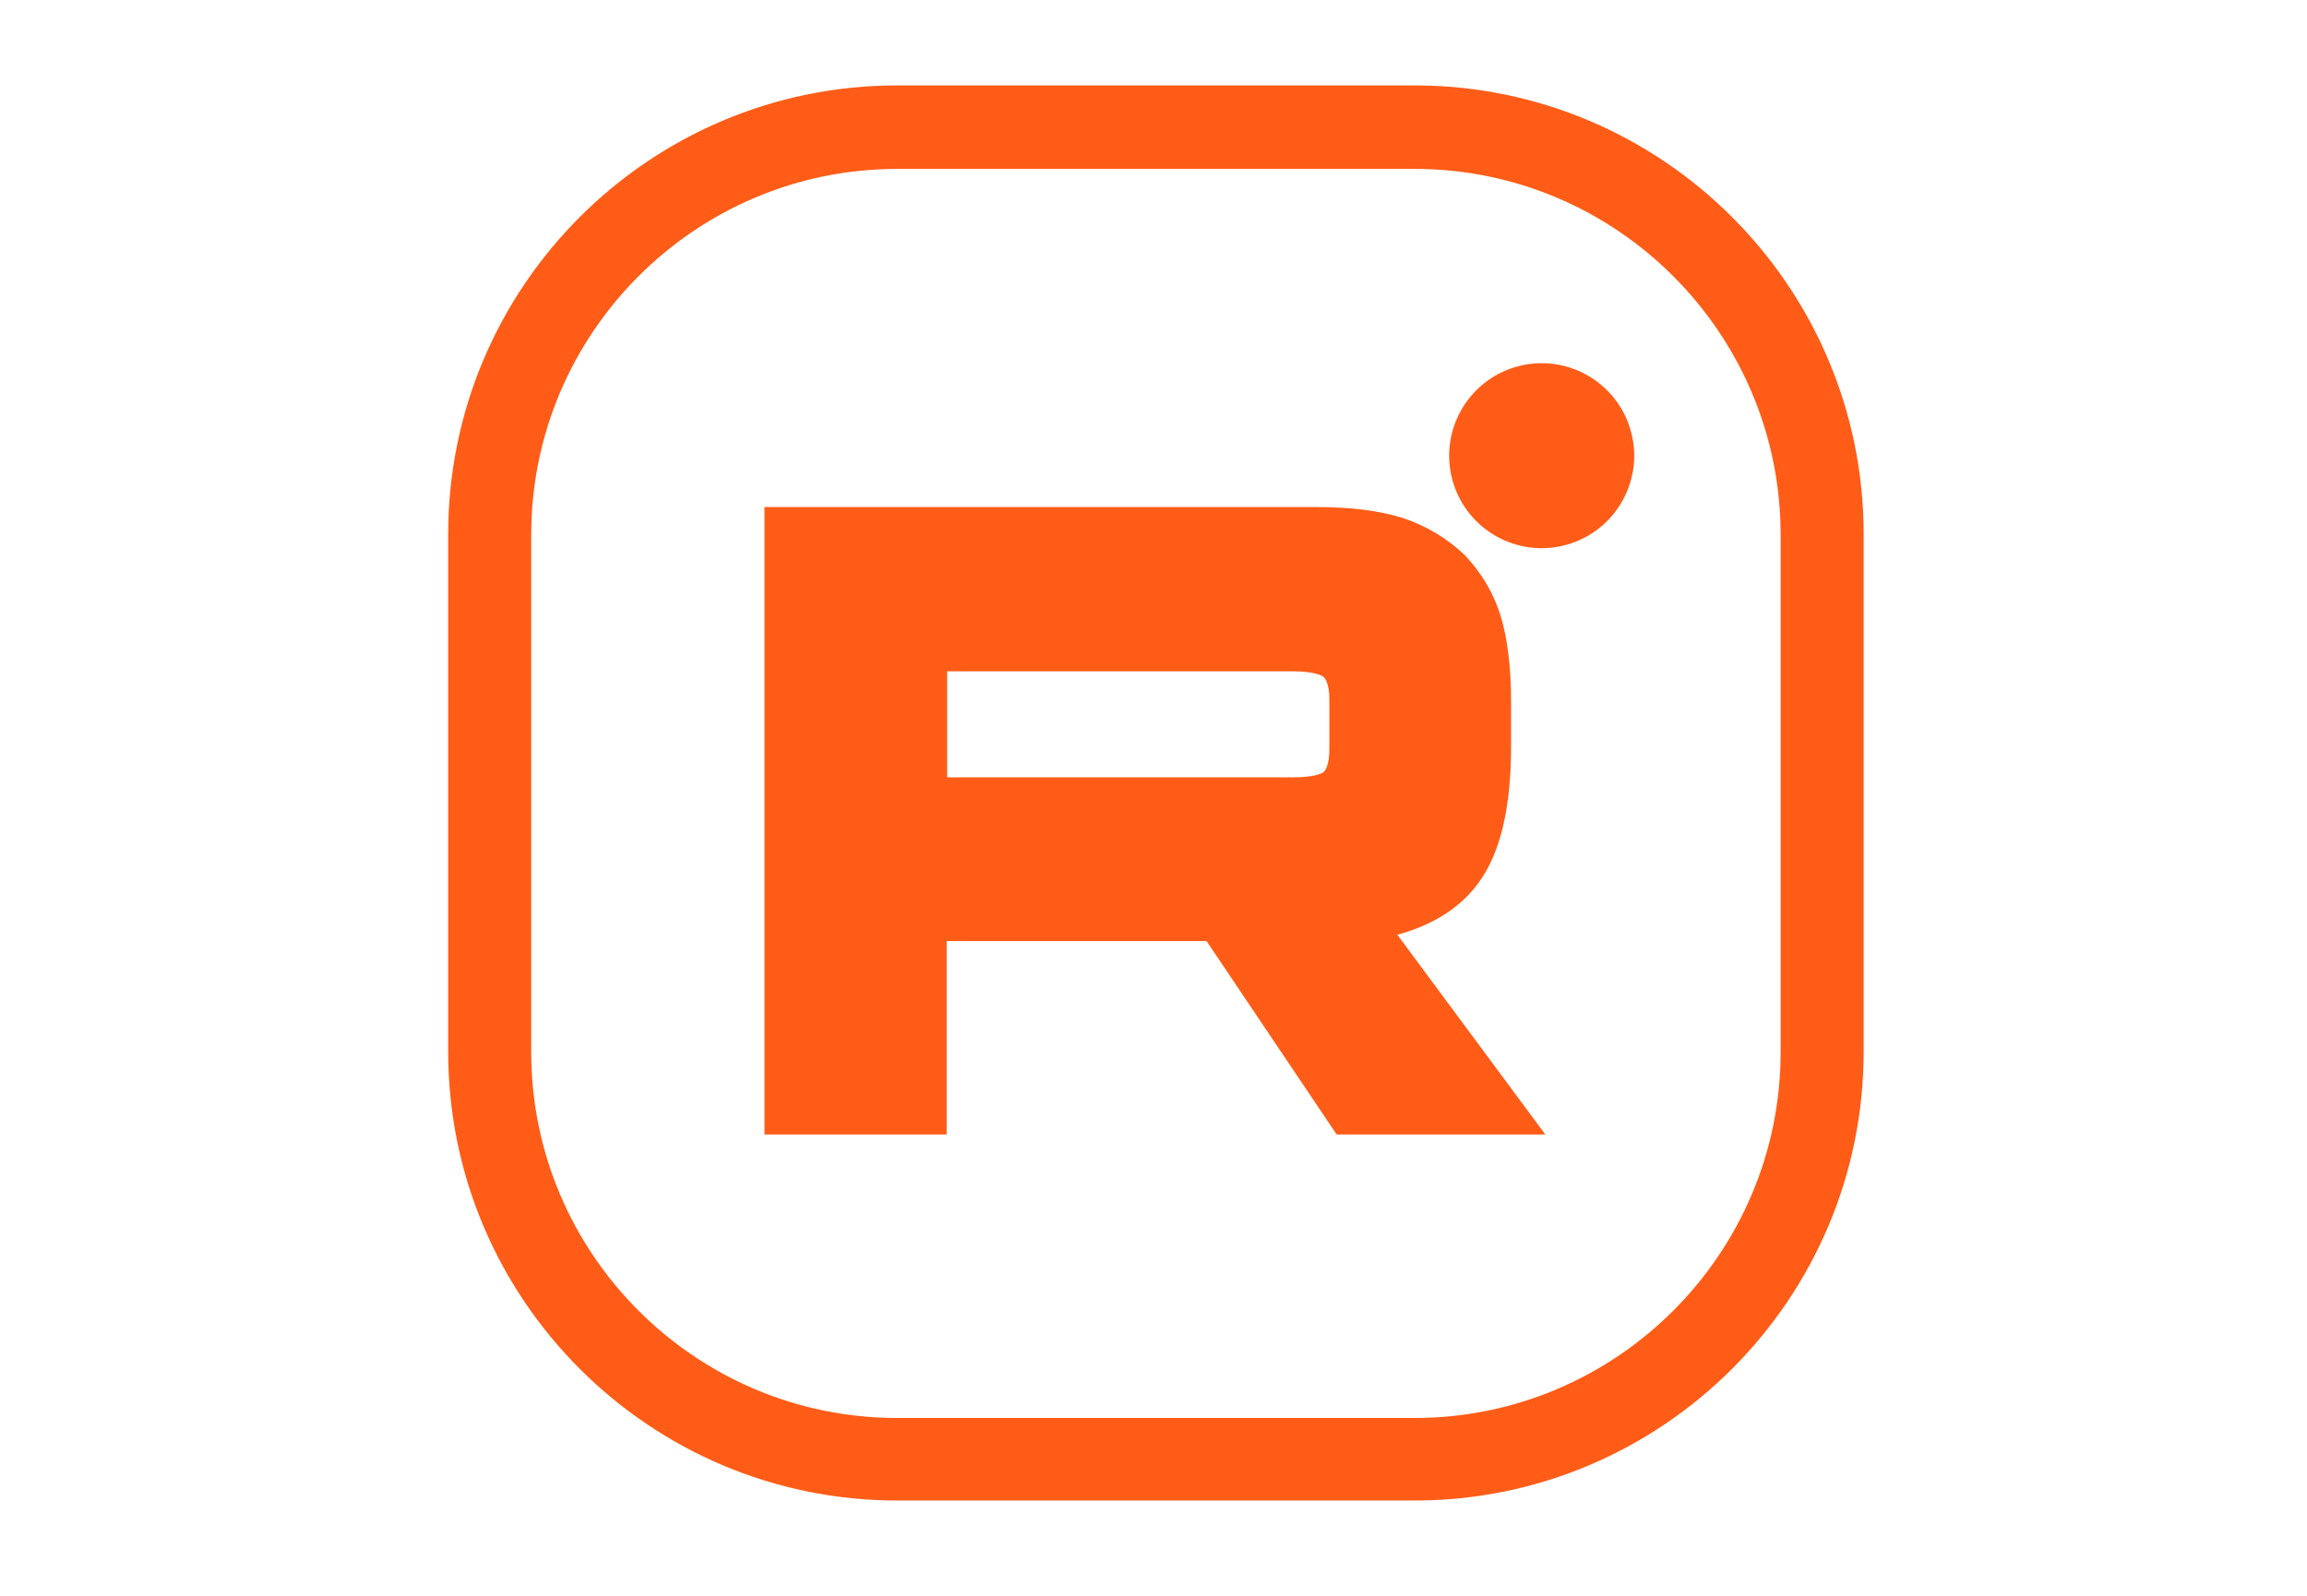
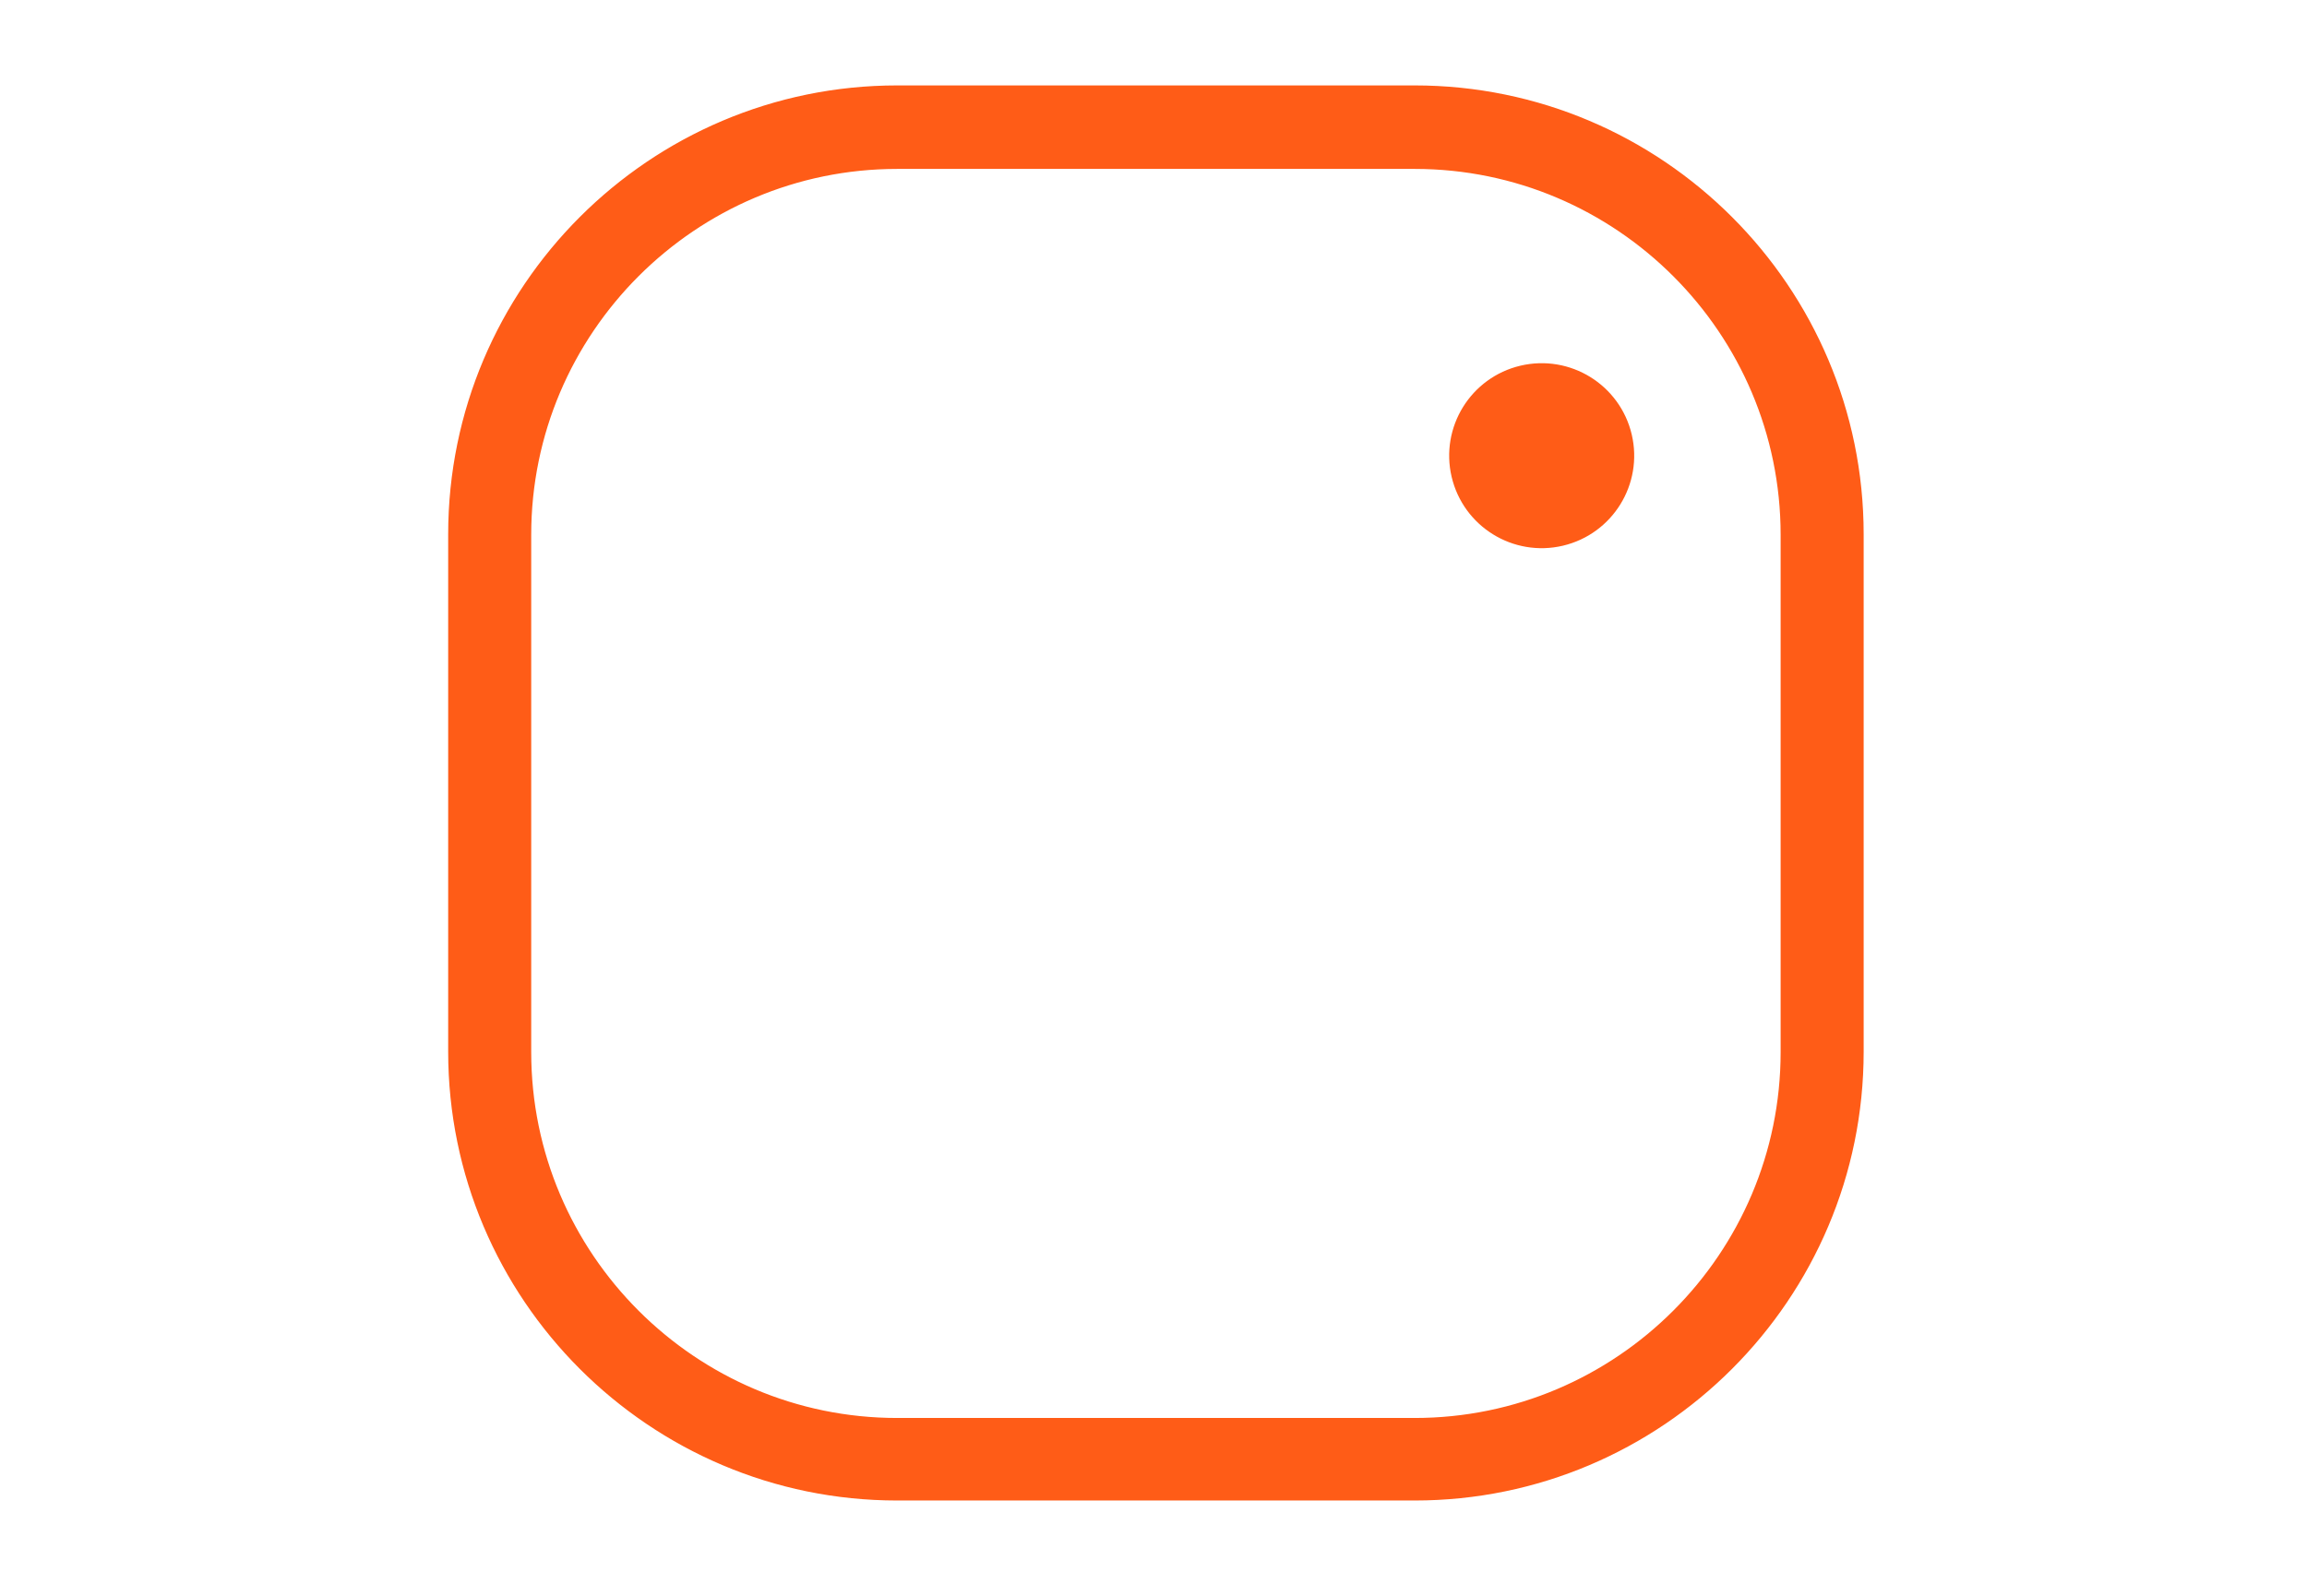
<svg xmlns="http://www.w3.org/2000/svg" id="Слой_1" x="0px" y="0px" viewBox="0 0 477 330" style="enable-background:new 0 0 477 330;" xml:space="preserve">
  <style type="text/css"> .st0{fill:#FF5C17;stroke:#FF5C17;stroke-width:6.869;stroke-miterlimit:10;} .st1{fill-rule:evenodd;clip-rule:evenodd;fill:#FF5C17;stroke:#FF5C17;stroke-width:6.869;stroke-miterlimit:10;} </style>
  <g>
    <g id="XMLID_00000073719850352877714310000007290643267968182420_">
      <path id="XMLID_00000013879813043162333760000006750834978002412976_" class="st0" d="M292.5,306.9h-107 c-49.3,0-89.4-40.1-89.4-89.4v-107c0-49.3,40.1-89.4,89.4-89.4h107c49.3,0,89.4,40.1,89.4,89.4v107 C381.9,266.8,341.8,306.9,292.5,306.9z M185.5,31.5c-43.6,0-79.1,35.5-79.1,79.1v107c0,43.6,35.5,79.1,79.1,79.1h107 c43.6,0,79.1-35.5,79.1-79.1v-107c0-43.6-35.5-79.1-79.1-79.1H185.5z" />
    </g>
    <g>
      <ellipse transform="matrix(0.973 -0.229 0.229 0.973 -13.122 75.52)" class="st1" cx="318.9" cy="94.3" rx="15.7" ry="15.7" />
-       <path class="st1" d="M272.1,108.3H161.5v122.9h30.8v-40h59l26.9,40h34.5L283,191.1c9.2-1.5,15.9-5,19.9-10.5 c4.1-5.5,6.1-14.4,6.1-26.2v-9.2c0-7-0.7-12.5-2-16.8c-1.3-4.2-3.5-7.9-6.6-11.2c-3.3-3.1-7-5.3-11.4-6.8 C284.5,109,279,108.3,272.1,108.3L272.1,108.3z M267.2,164.2h-74.8v-28.8h74.8c4.2,0,7.2,0.7,8.7,2c1.5,1.3,2.4,3.7,2.4,7.2v10.3 c0,3.7-0.9,6.1-2.4,7.4C274.3,163.6,271.4,164.2,267.2,164.2z" />
    </g>
  </g>
</svg>